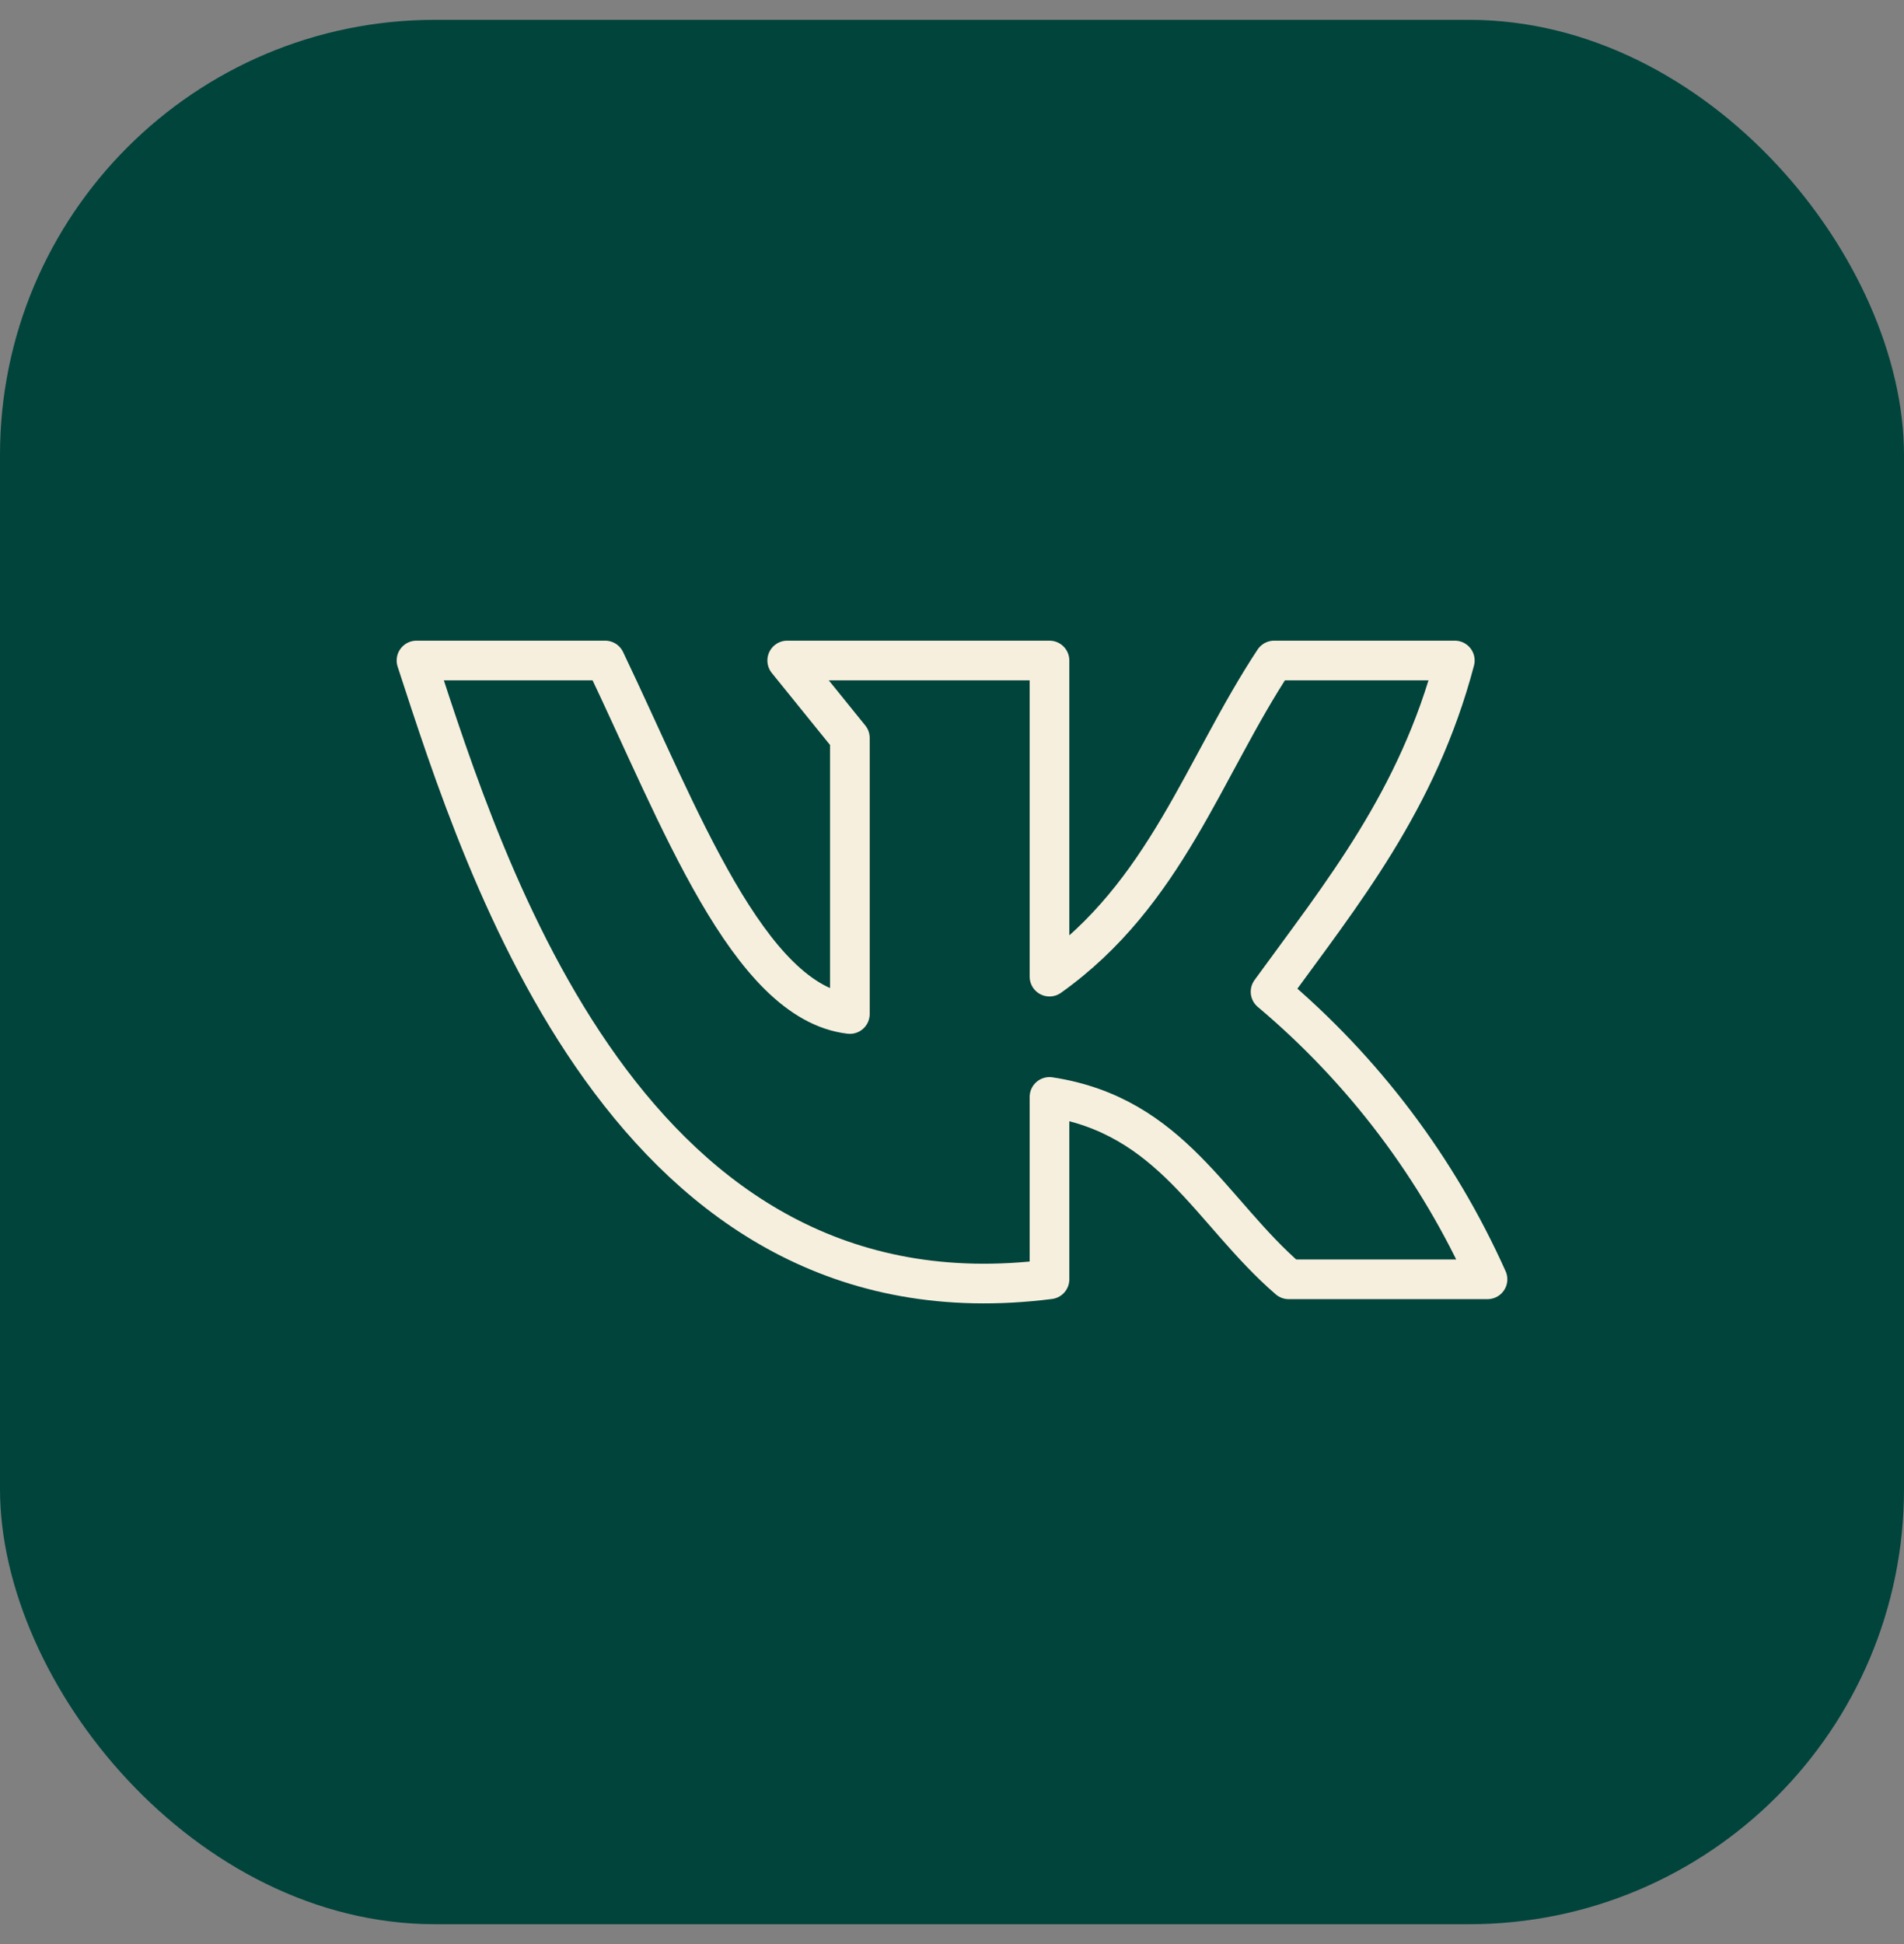
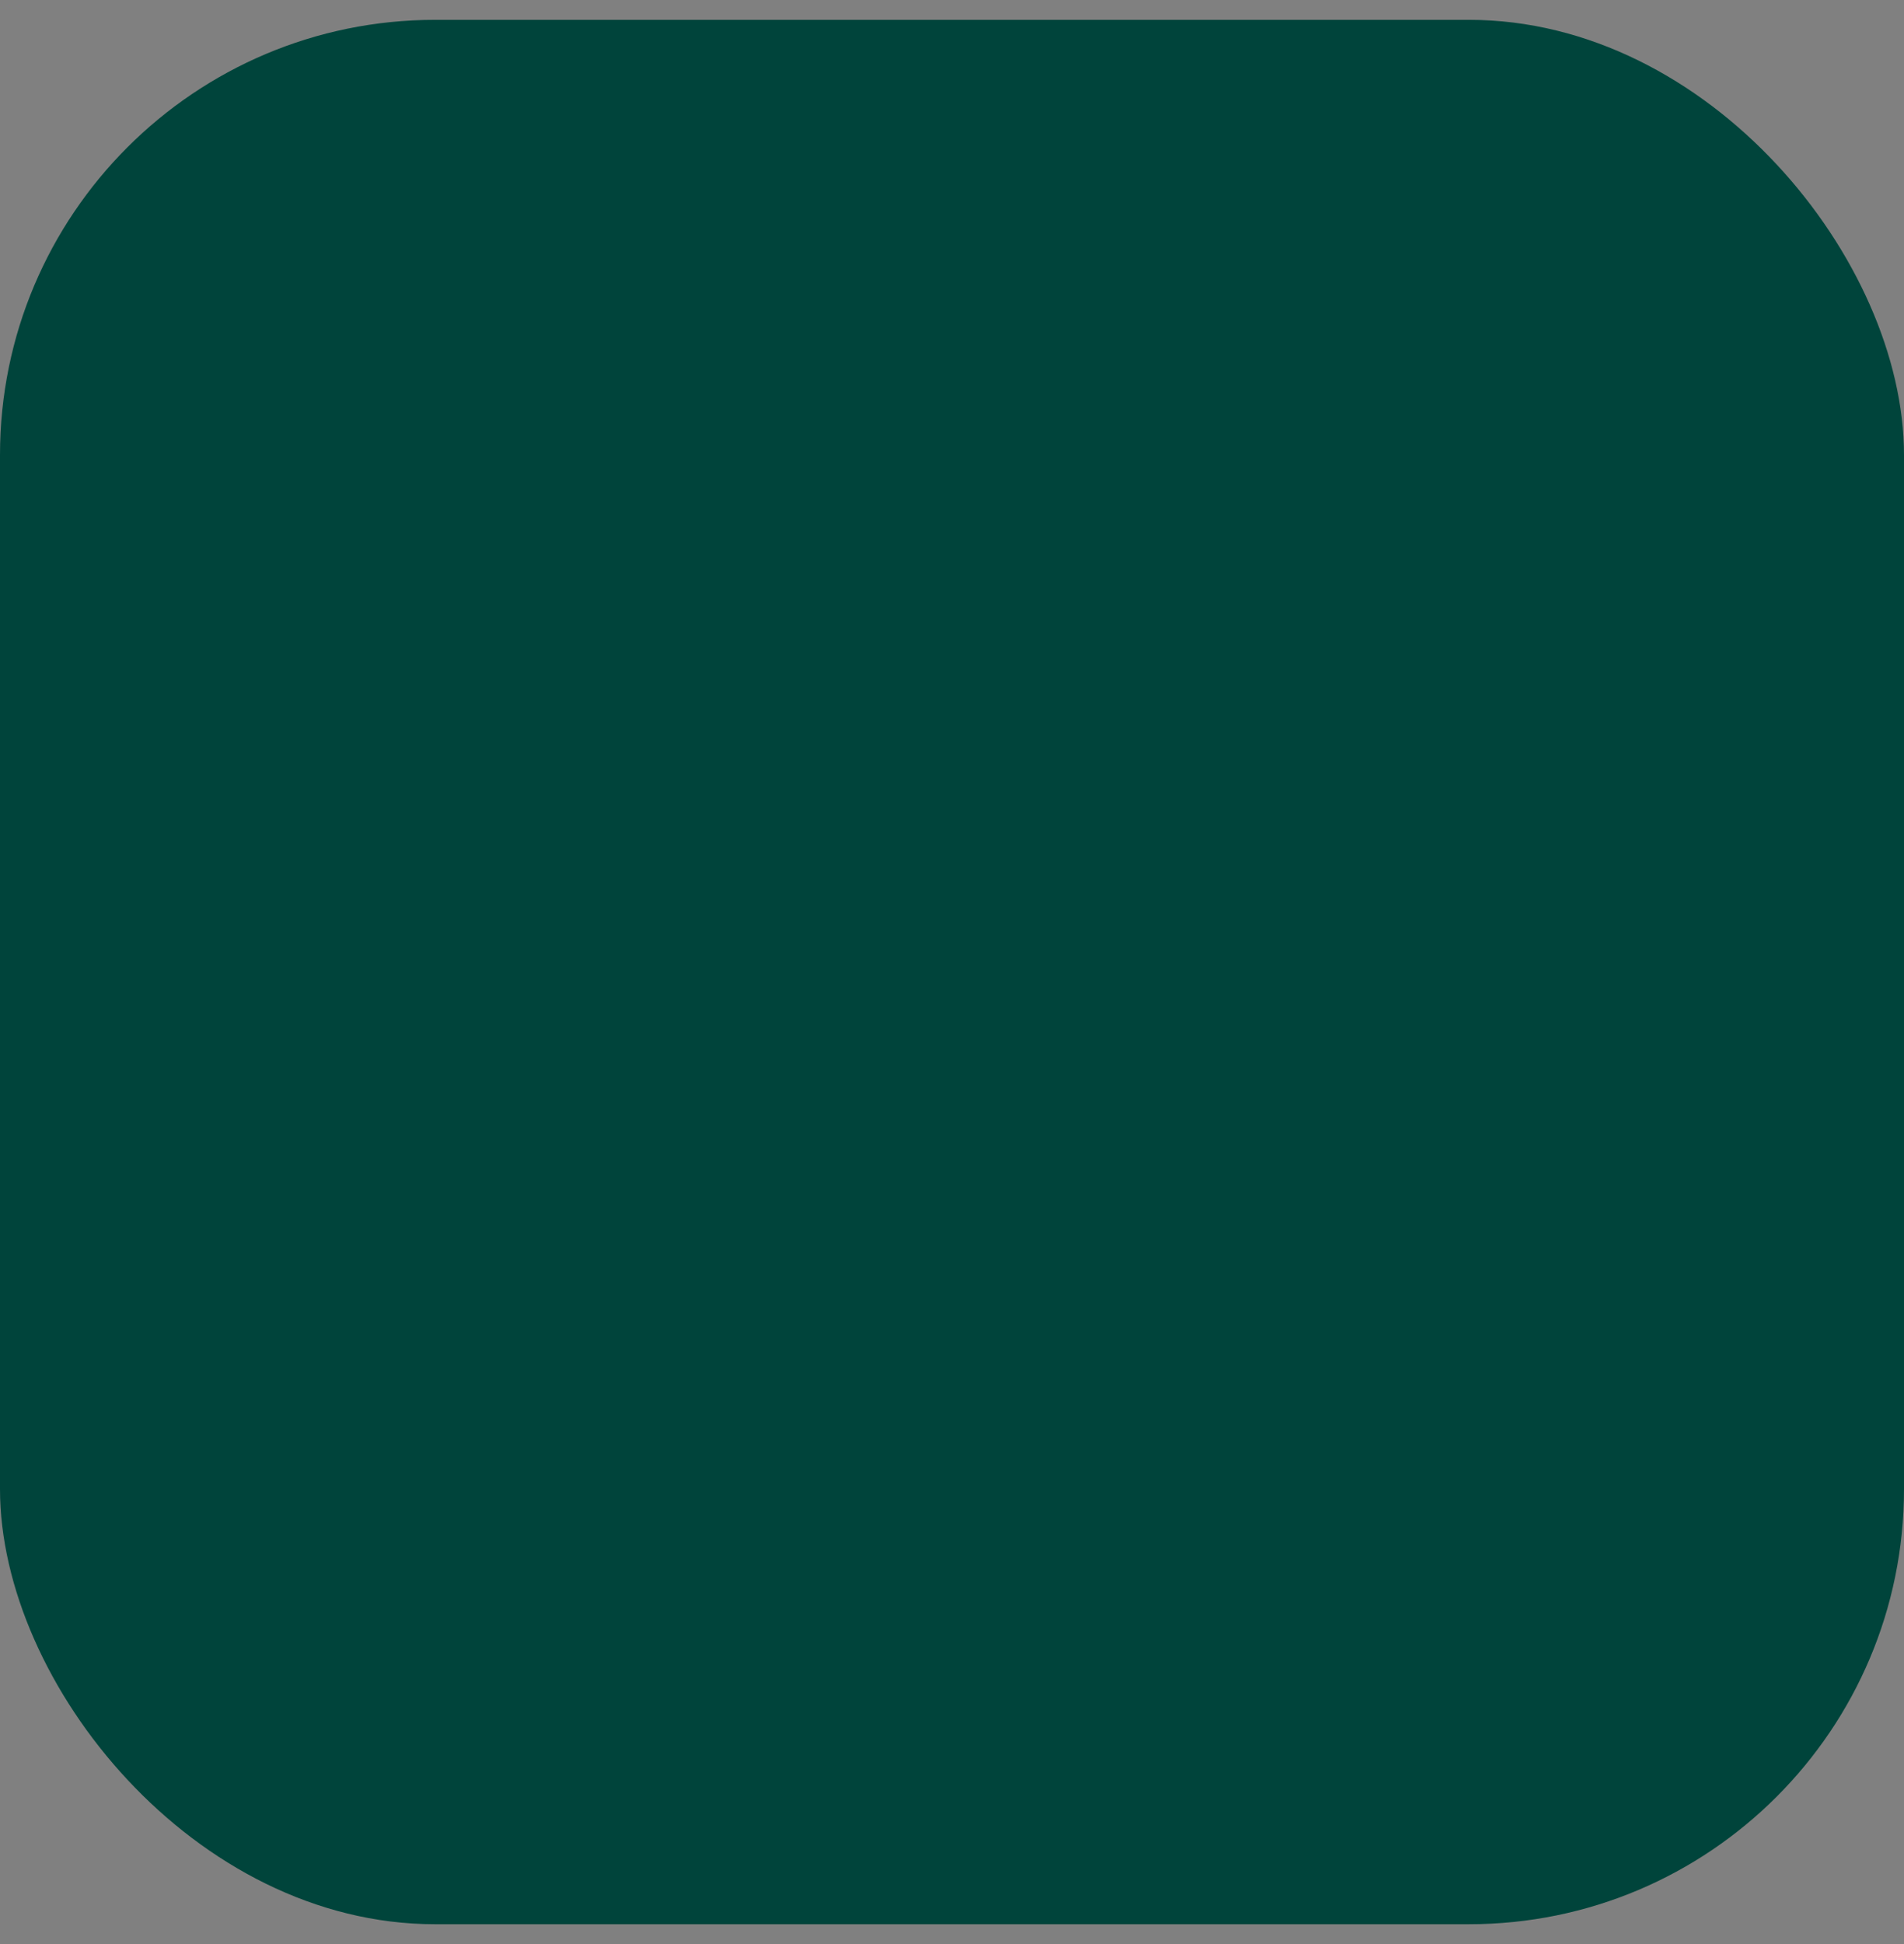
<svg xmlns="http://www.w3.org/2000/svg" width="48" height="49" viewBox="0 0 48 49" fill="none">
  <rect x="0" y="0" width="48" height="49" fill="#808080" stroke="none" />
  <rect y="0.5" width="48" height="48" rx="10.968" fill="#00443B" />
-   <path d="M26.458 32.245V27.648C29.545 28.119 30.521 30.549 32.488 32.245H37.5C36.247 29.448 34.377 26.97 32.031 24.997C33.831 22.518 35.742 20.185 36.676 16.648H32.121C30.335 19.355 29.393 22.525 26.458 24.616V16.648H19.846L21.425 18.6V25.558C18.863 25.26 17.132 20.573 15.256 16.648H10.5C12.231 21.951 15.872 33.589 26.458 32.245Z" stroke="#F7EFDE" stroke-linecap="round" stroke-linejoin="round" />
</svg>